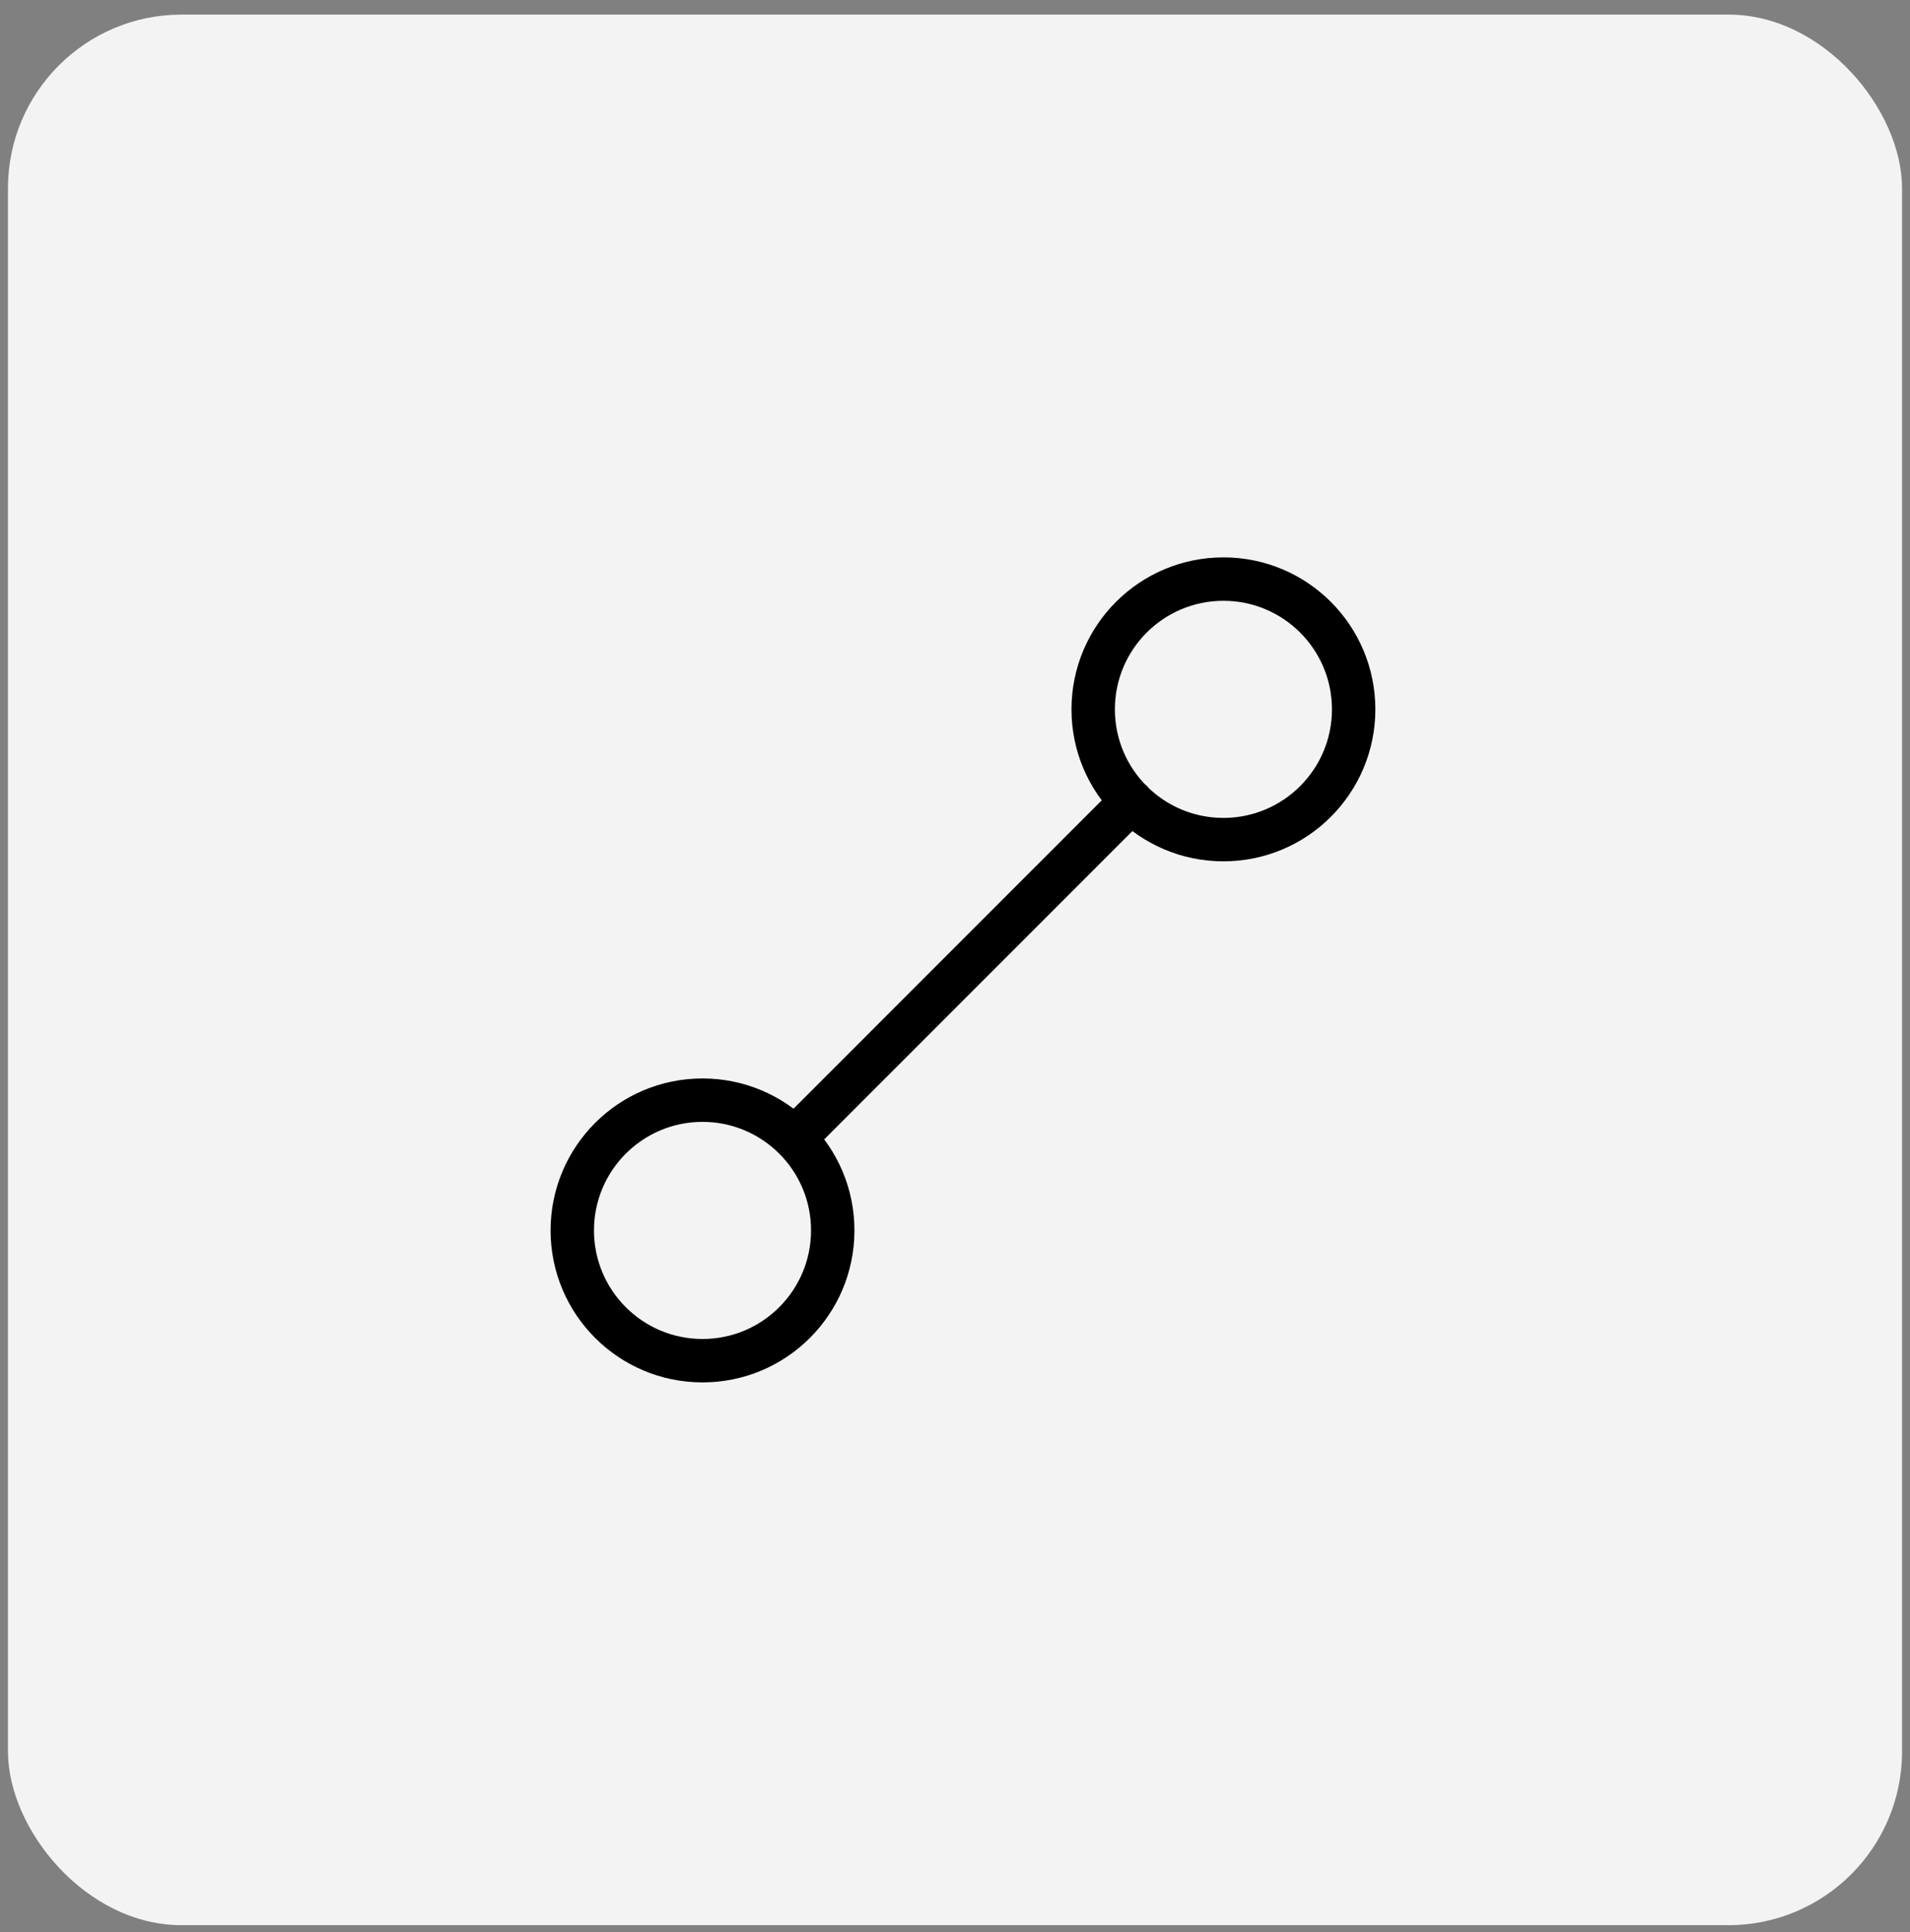
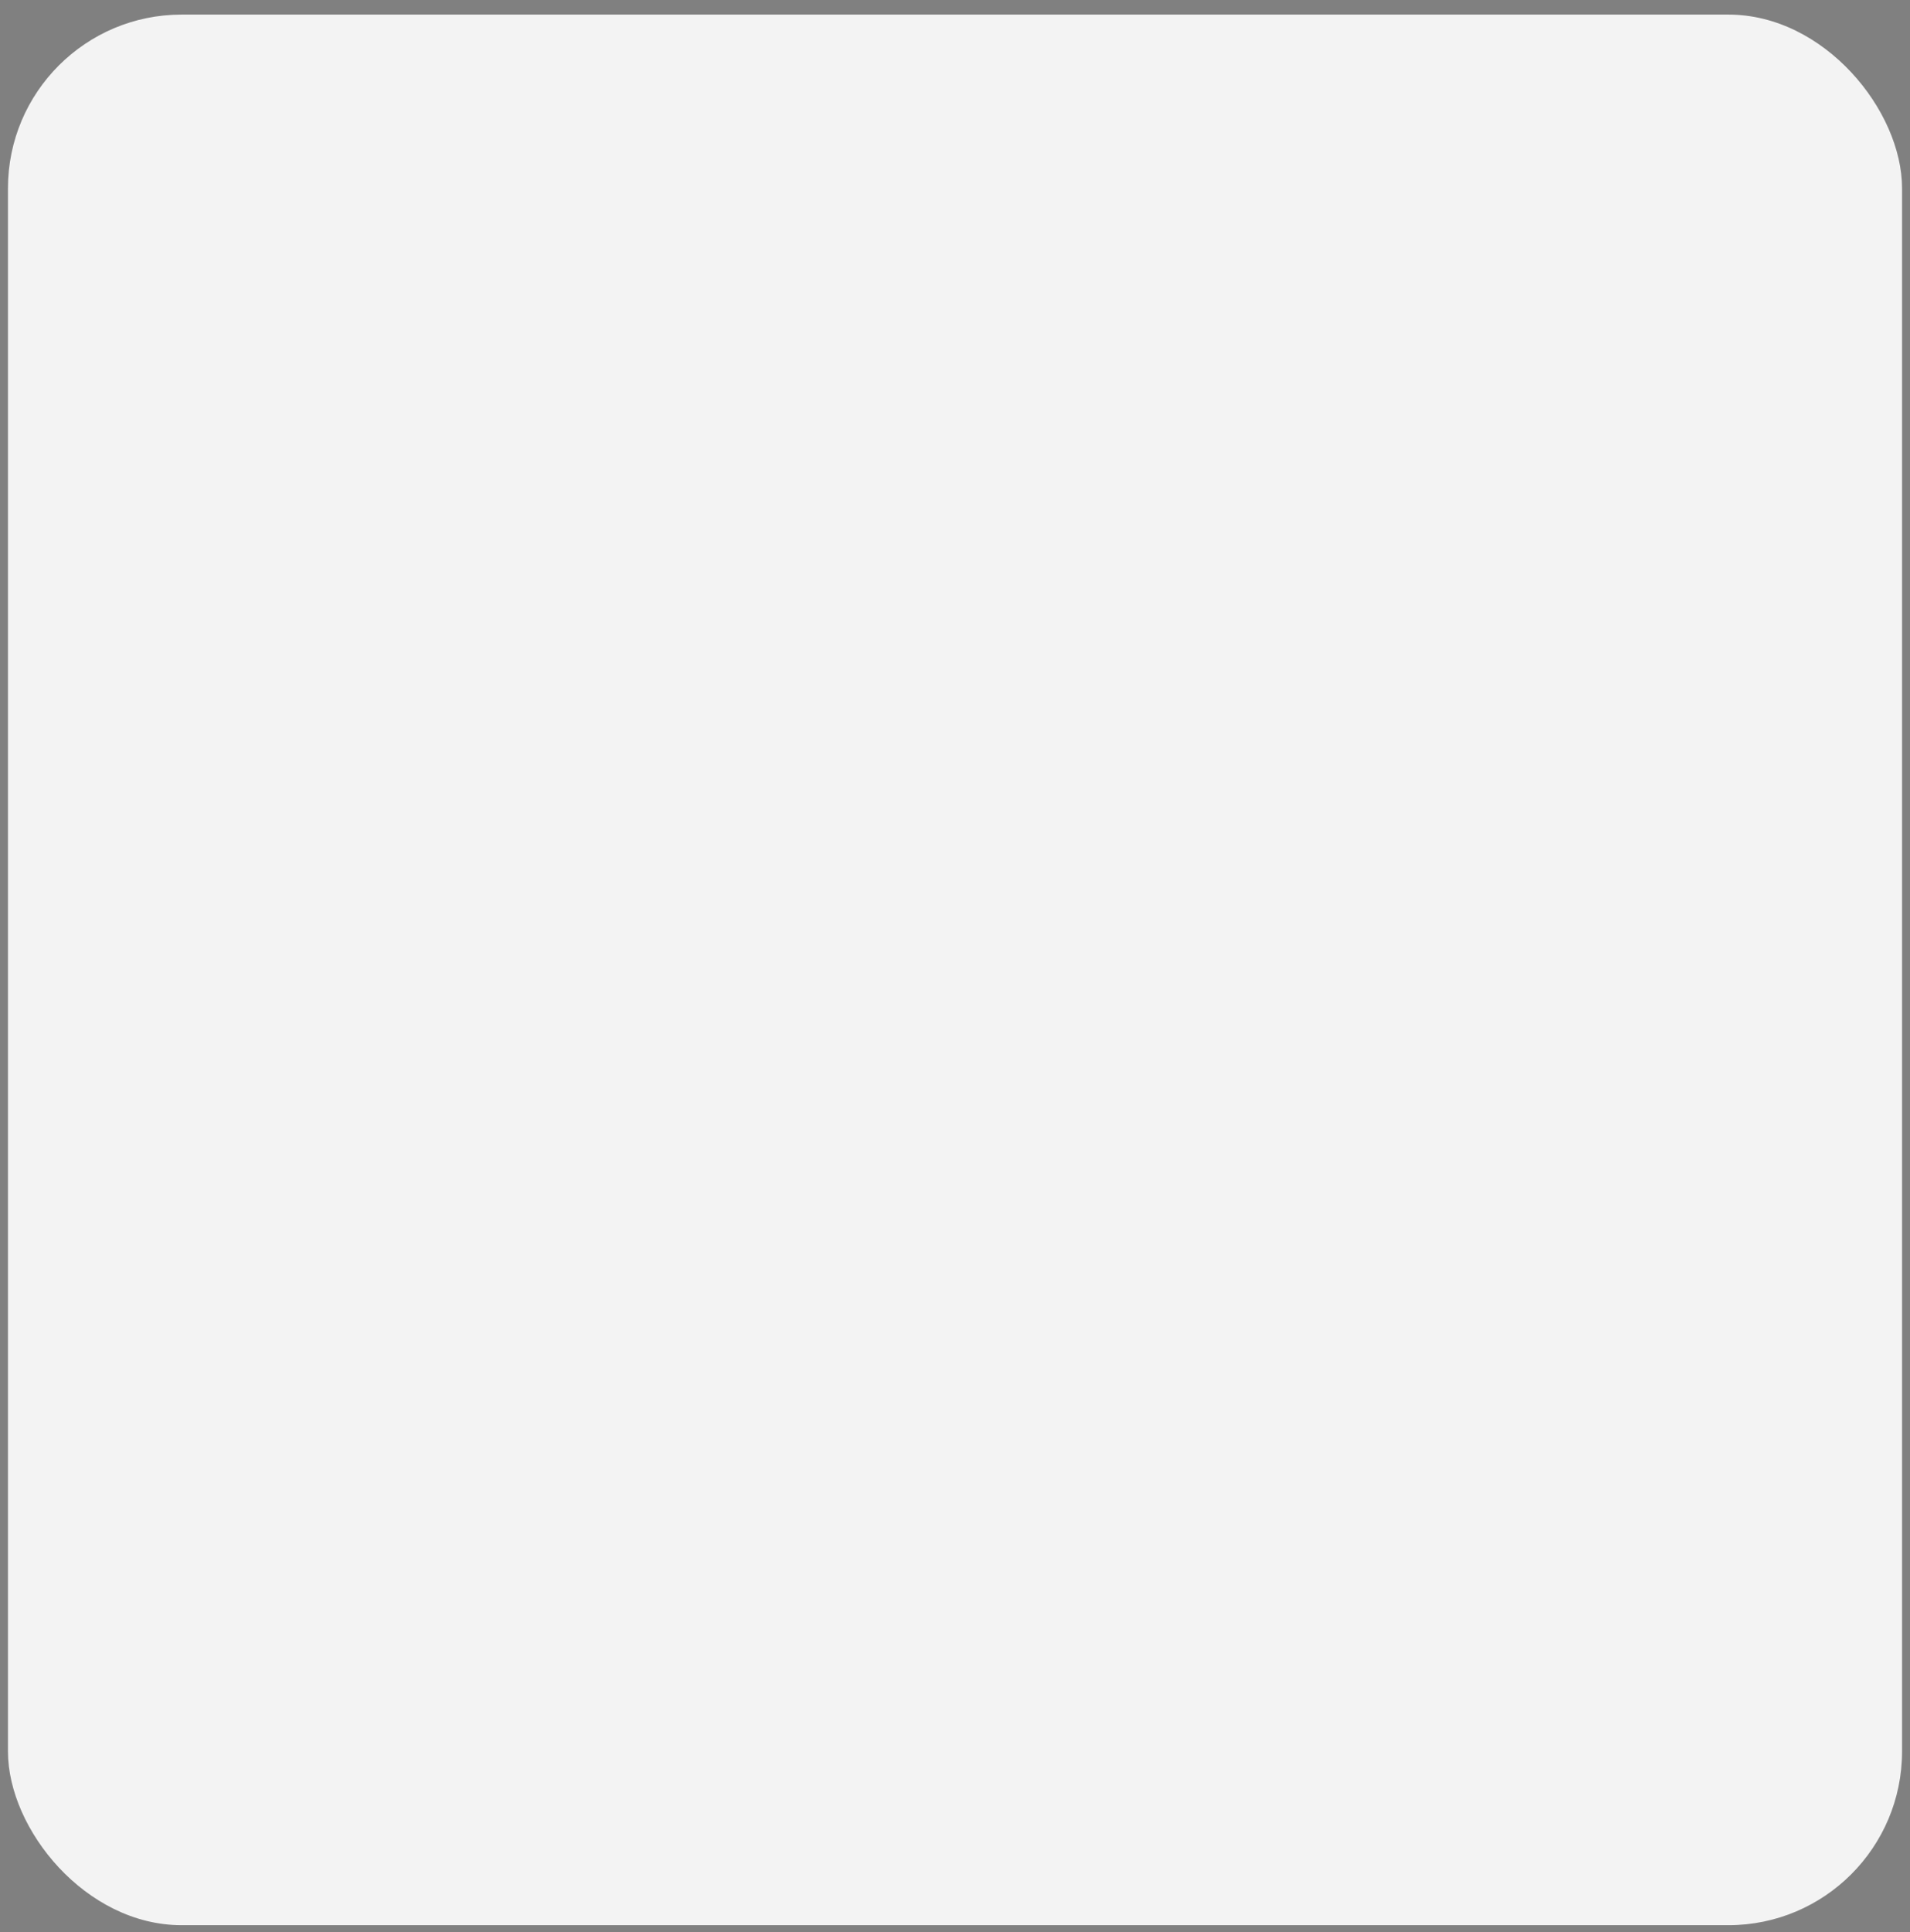
<svg xmlns="http://www.w3.org/2000/svg" width="88" height="89" viewBox="0 0 88 89" fill="none">
  <rect x="0" y="0" width="88" height="89" fill="#808080" stroke="none" />
  <rect x="0.367" y="0.672" width="87.267" height="88" rx="8" fill="#F3F3F3" />
-   <path d="M36.61 52.429C35.524 51.343 34.024 50.672 32.367 50.672C29.053 50.672 26.367 53.358 26.367 56.672C26.367 59.985 29.053 62.672 32.367 62.672C35.681 62.672 38.367 59.985 38.367 56.672C38.367 55.015 37.696 53.515 36.61 52.429ZM36.61 52.429L52.124 36.914M52.124 36.914C53.21 38 54.71 38.672 56.367 38.672C59.681 38.672 62.367 35.985 62.367 32.672C62.367 29.358 59.681 26.672 56.367 26.672C53.053 26.672 50.367 29.358 50.367 32.672C50.367 34.328 51.039 35.828 52.124 36.914ZM52.124 36.914L52.133 36.906" stroke="black" stroke-width="2" stroke-linecap="round" stroke-linejoin="round" />
</svg>